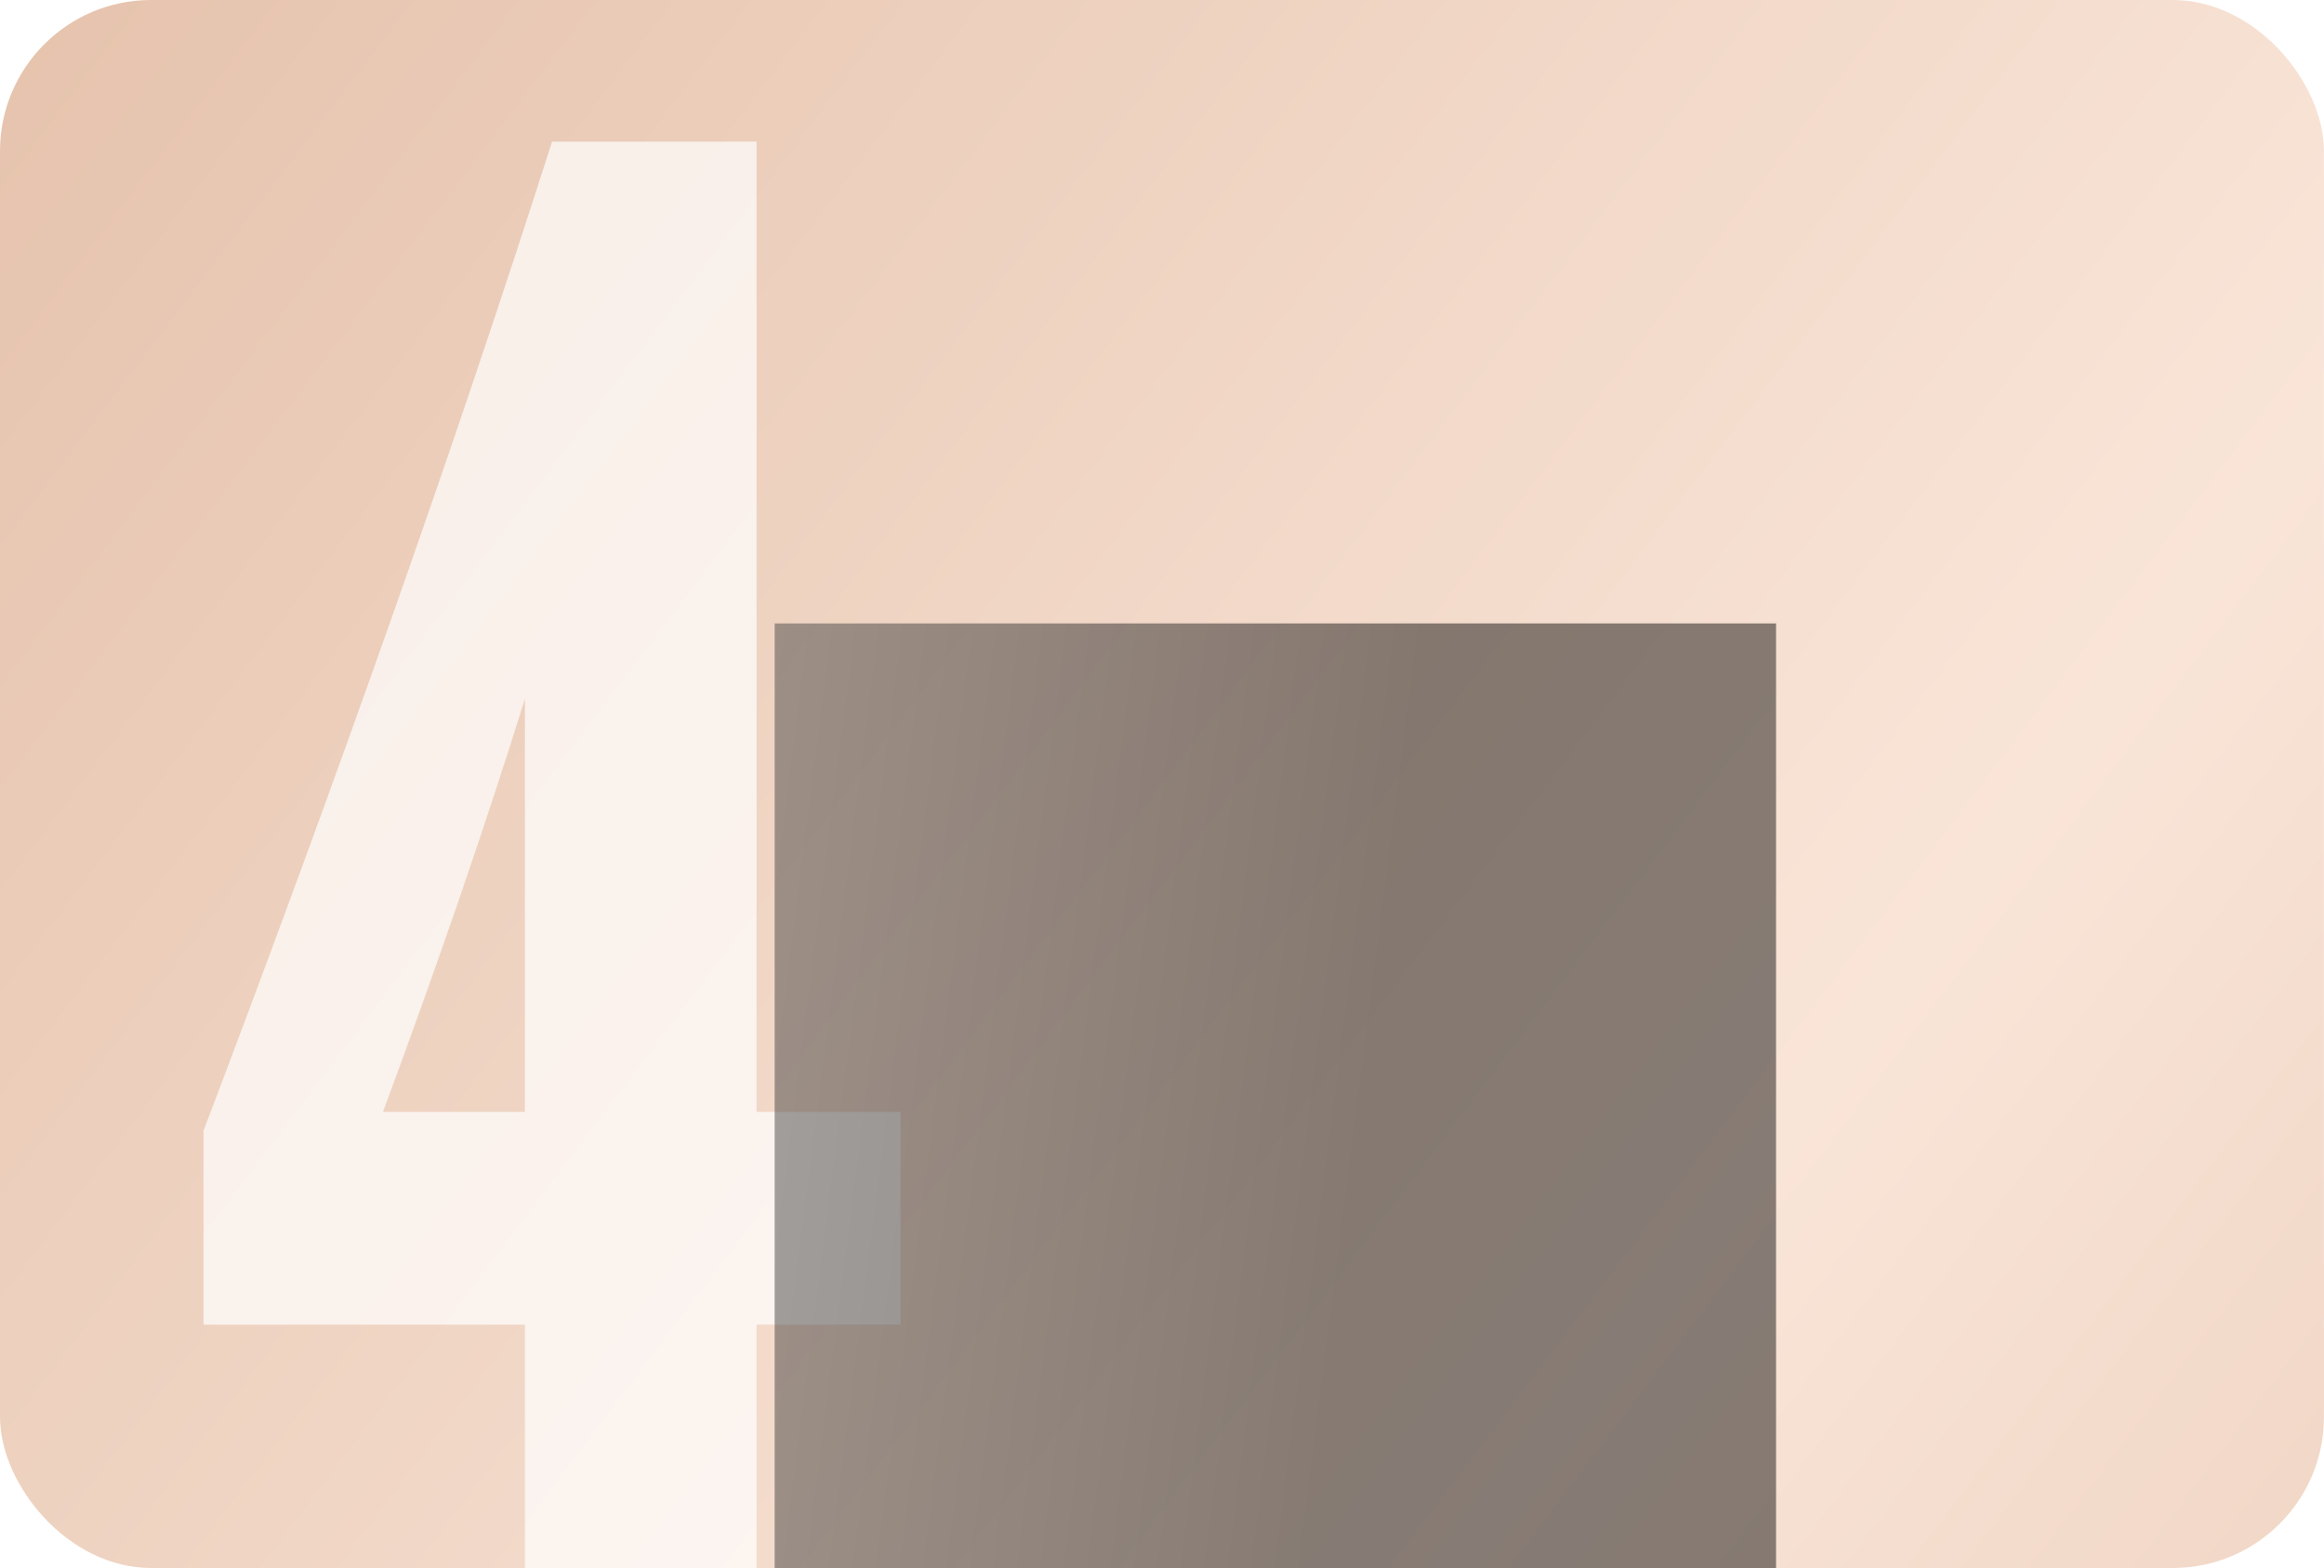
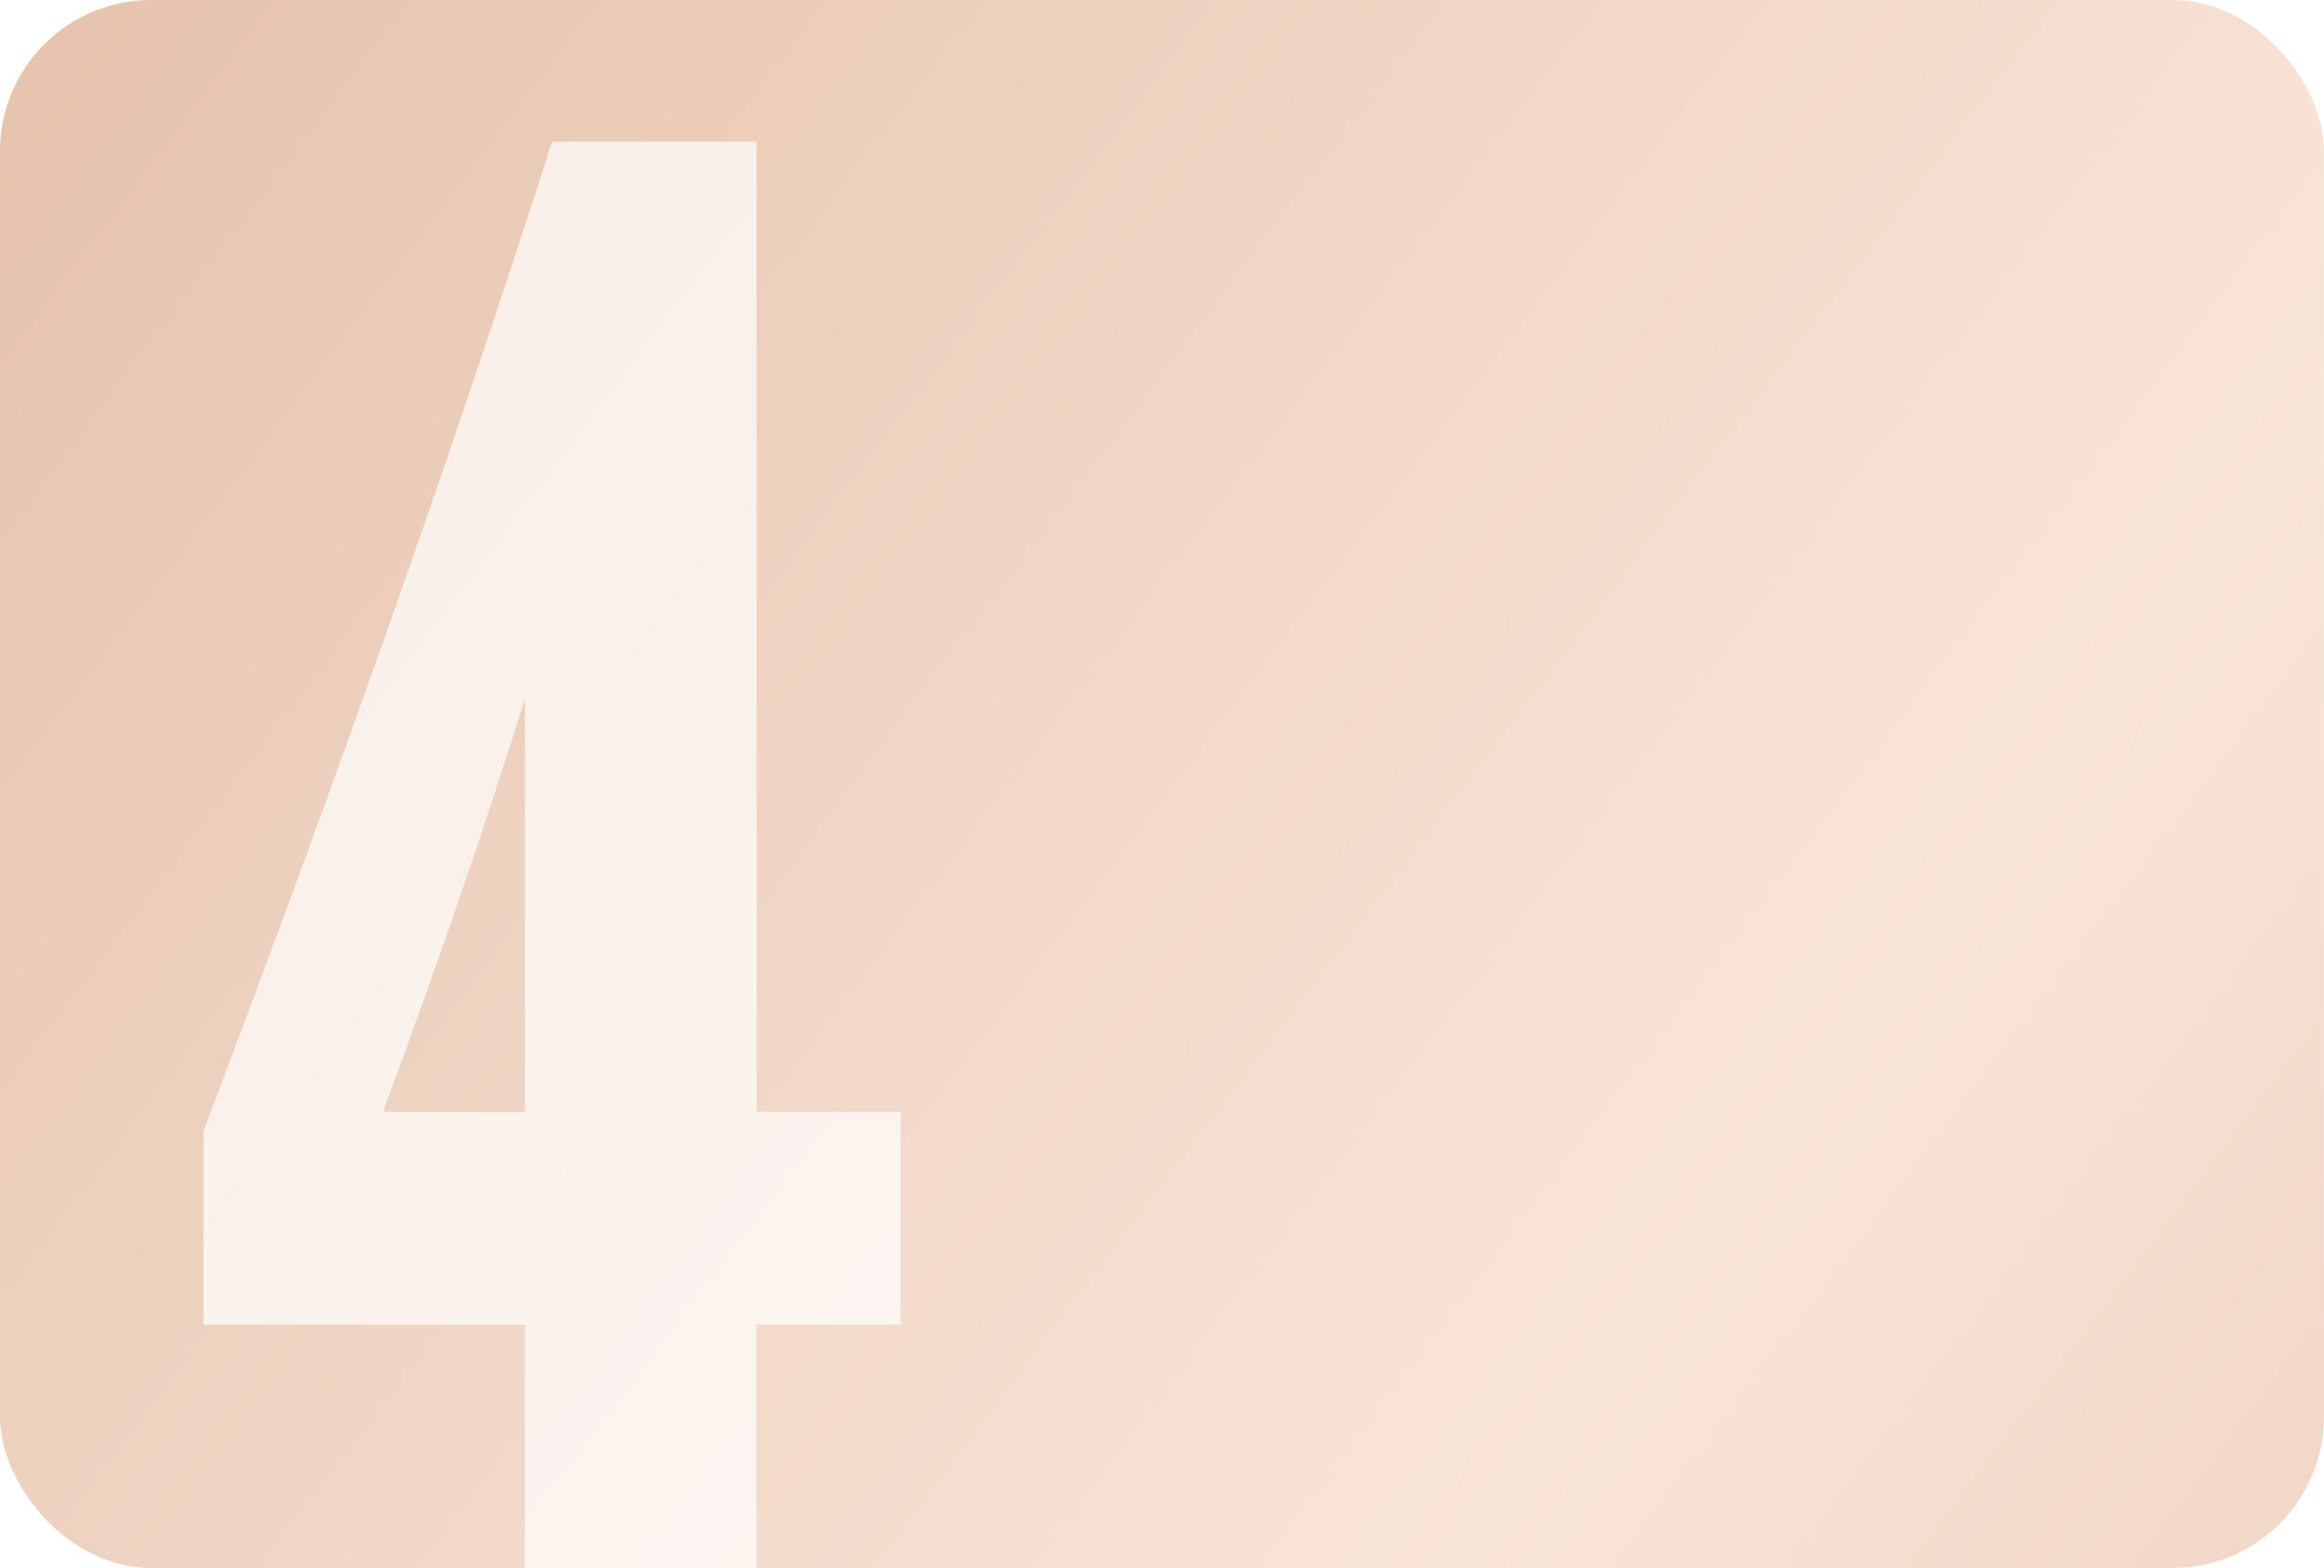
<svg xmlns="http://www.w3.org/2000/svg" width="123" height="83" viewBox="0 0 123 83" fill="none">
  <g clip-path="url(#clip0_4582_2264)">
    <rect width="122.997" height="83" rx="8" fill="url(#paint0_linear_4582_2264)" />
    <path d="M27.782 58.855V36.987C25.72 43.614 23.217 50.903 20.271 58.855H27.782ZM10.773 70.121V59.849C17.989 40.852 24.137 23.402 29.218 7.498H40.041V58.855H47.662V70.121H40.041V90.001H27.782V70.121H10.773Z" fill="white" fill-opacity="0.7" />
    <g filter="url(#filter0_f_4582_2264)">
-       <rect x="41" y="33" width="53" height="63" fill="url(#paint1_linear_4582_2264)" fill-opacity="0.46" />
-     </g>
+       </g>
  </g>
  <defs>
    <filter id="filter0_f_4582_2264" x="7" y="-1" width="121" height="131" filterUnits="userSpaceOnUse" color-interpolation-filters="sRGB">
      <feFlood flood-opacity="0" result="BackgroundImageFix" />
      <feBlend mode="normal" in="SourceGraphic" in2="BackgroundImageFix" result="shape" />
      <feGaussianBlur stdDeviation="17" result="effect1_foregroundBlur_4582_2264" />
    </filter>
    <linearGradient id="paint0_linear_4582_2264" x1="-3.138" y1="2.30727e-06" x2="157.836" y2="121.762" gradientUnits="userSpaceOnUse">
      <stop stop-color="#E5C2AC" />
      <stop offset="0.565" stop-color="#F9E5D8" />
      <stop offset="1" stop-color="#E5C2AC" />
    </linearGradient>
    <linearGradient id="paint1_linear_4582_2264" x1="69.909" y1="78.265" x2="12.646" y2="70.959" gradientUnits="userSpaceOnUse">
      <stop />
      <stop offset="1" stop-color="#666666" />
    </linearGradient>
    <clipPath id="clip0_4582_2264">
      <rect width="122.997" height="83" rx="8" fill="white" />
    </clipPath>
  </defs>
</svg>